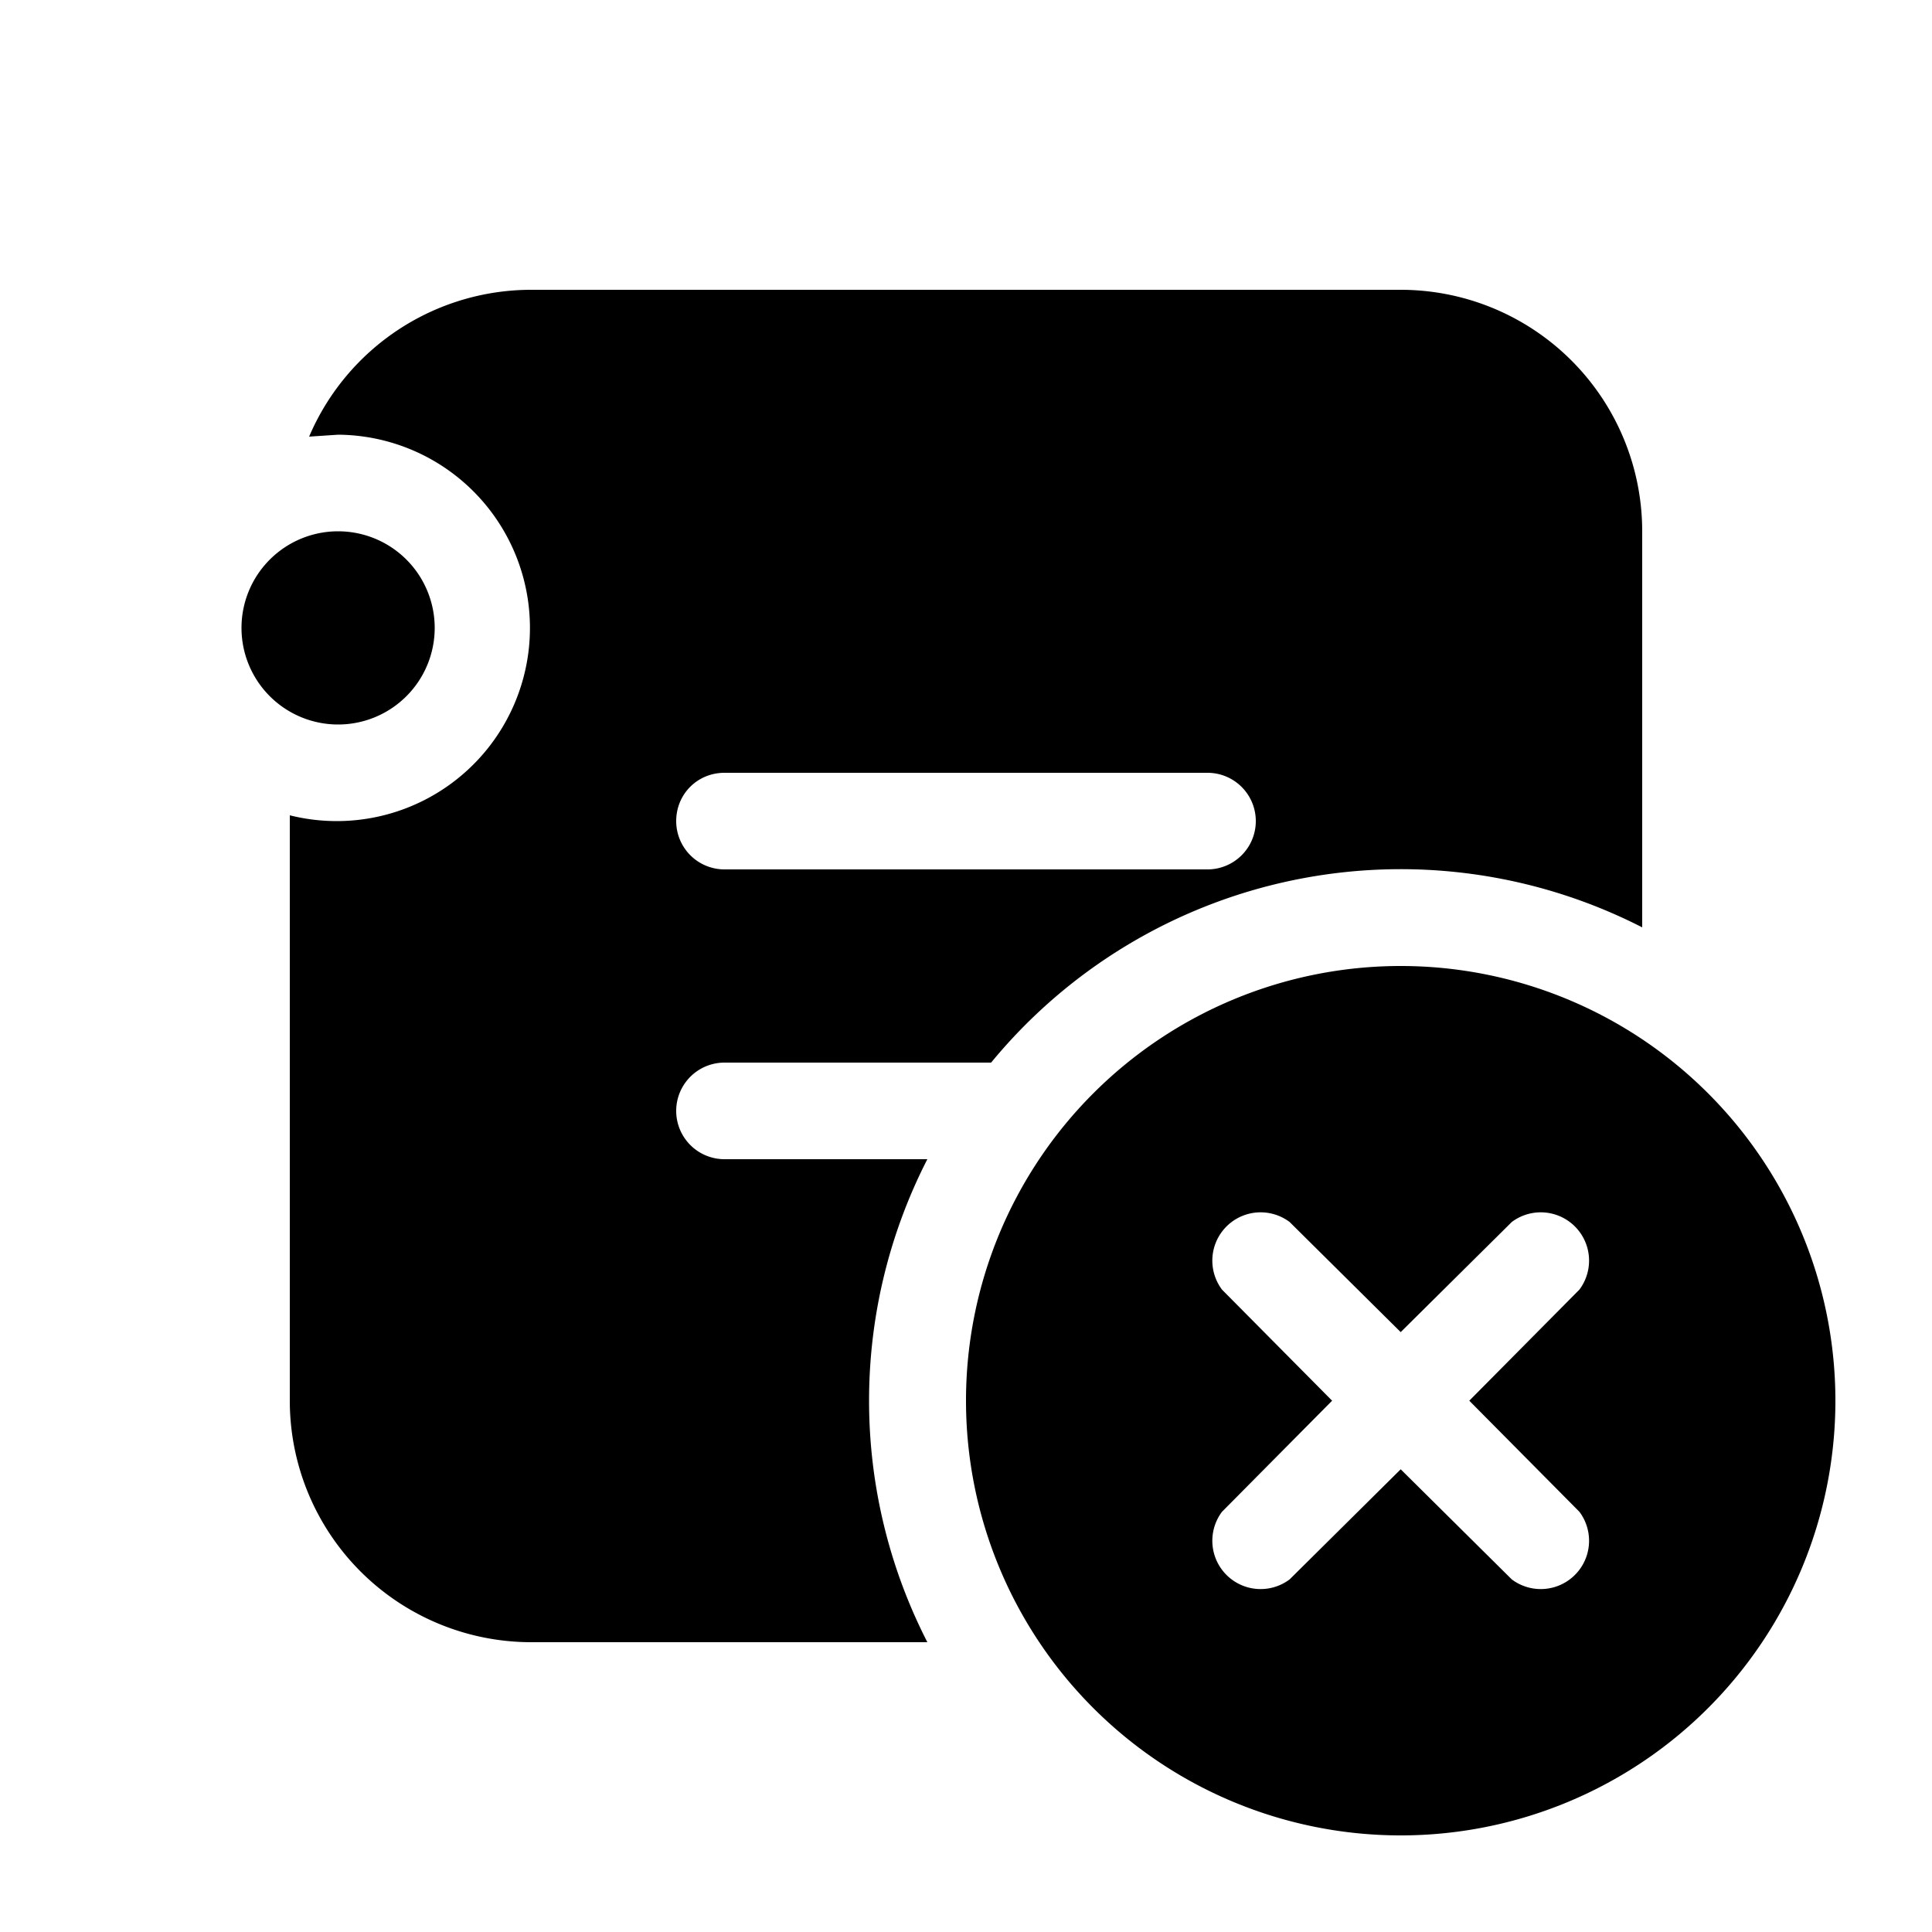
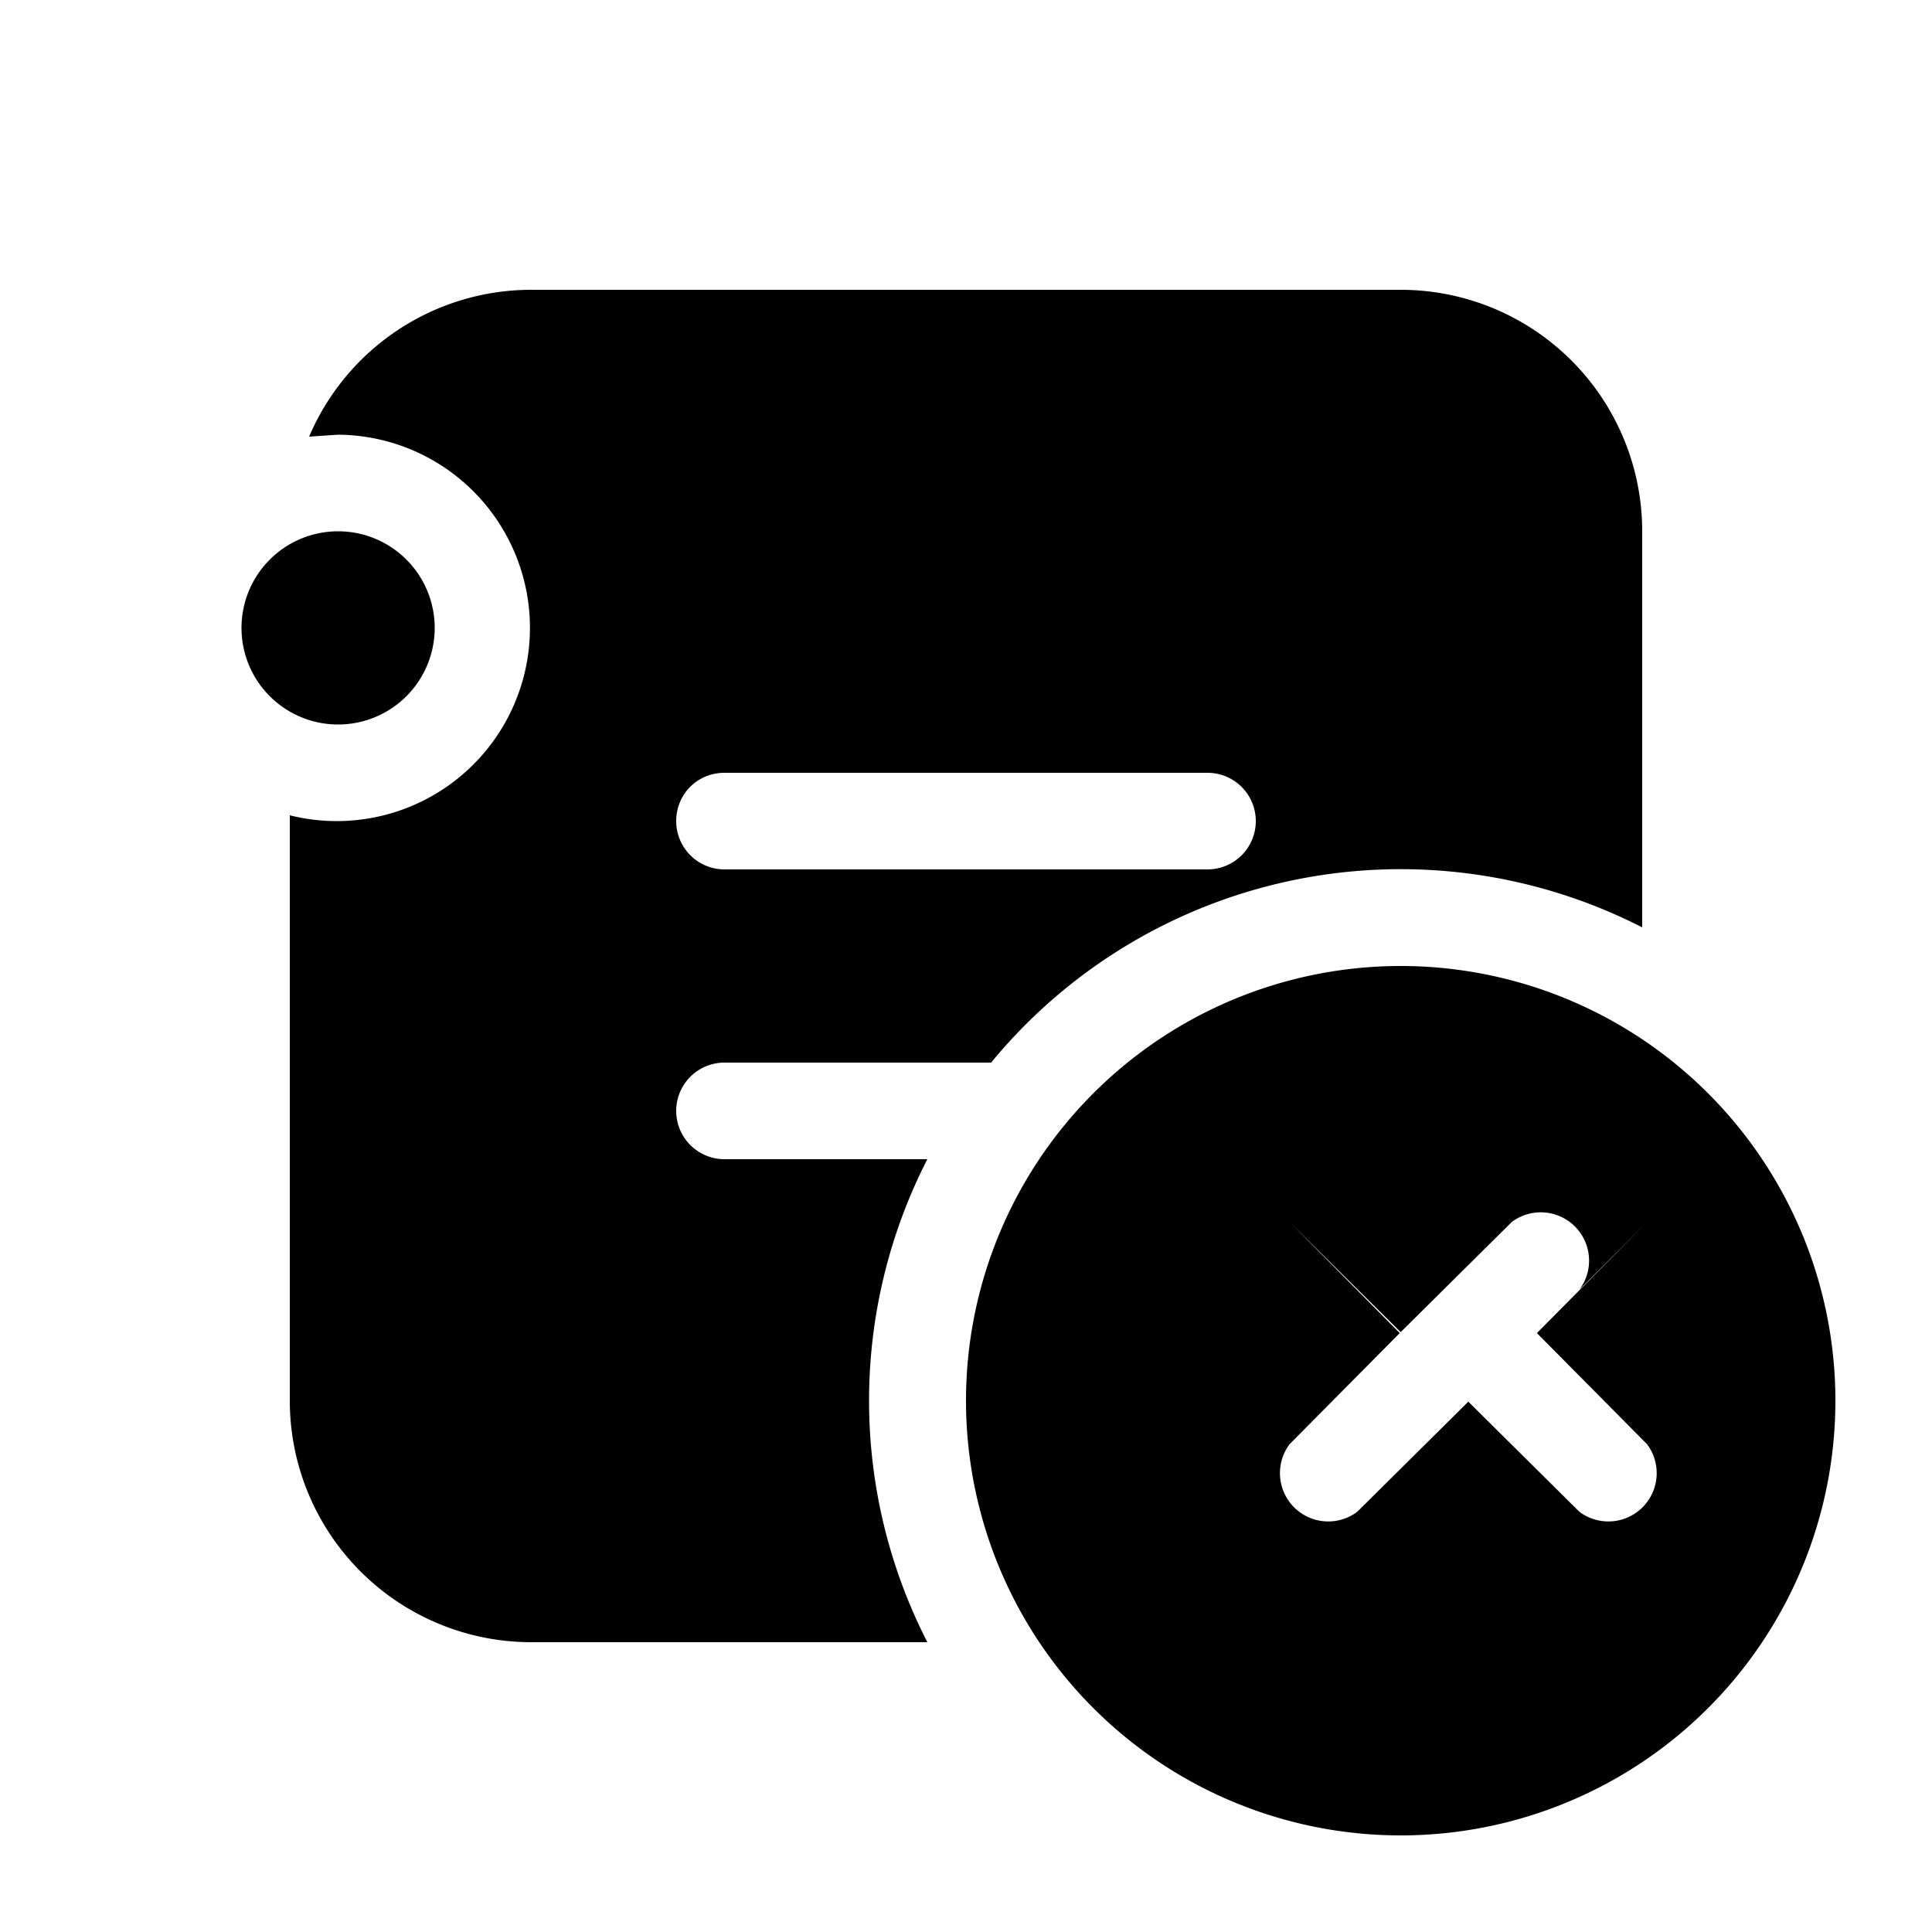
<svg xmlns="http://www.w3.org/2000/svg" width="20" height="20" viewBox="0 0 20 20">
-   <path d="M5.5 3a2.5 2.5 0 0 0-2.3 1.52l.3-.02A2 2 0 1 1 3 8.44v6.06A2.5 2.5 0 0 0 5.5 17h4.1a5.48 5.48 0 0 1 0-5H7.5a.5.5 0 0 1 0-1h2.76A5.49 5.49 0 0 1 17 9.6V5.5A2.5 2.5 0 0 0 14.5 3h-9ZM7 8.5c0-.28.22-.5.5-.5h5a.5.5 0 0 1 0 1h-5a.5.5 0 0 1-.5-.5Zm-3.5-3a1 1 0 0 0-1 1 1 1 0 1 0 1-1Zm15.5 9a4.5 4.5 0 1 1-9 0 4.5 4.5 0 0 1 9 0Zm-2.65-1.15a.5.5 0 0 0-.7-.7l-1.15 1.14-1.15-1.14a.5.5 0 0 0-.7.7l1.14 1.15-1.14 1.15a.5.5 0 0 0 .7.7l1.15-1.14 1.15 1.14a.5.5 0 0 0 .7-.7l-1.14-1.15 1.14-1.15Z" />
+   <path d="M5.5 3a2.5 2.5 0 0 0-2.3 1.52l.3-.02A2 2 0 1 1 3 8.44v6.06A2.5 2.5 0 0 0 5.5 17h4.1a5.48 5.48 0 0 1 0-5H7.5a.5.5 0 0 1 0-1h2.76A5.49 5.49 0 0 1 17 9.6V5.5A2.5 2.5 0 0 0 14.5 3h-9ZM7 8.5c0-.28.22-.5.5-.5h5a.5.5 0 0 1 0 1h-5a.5.5 0 0 1-.5-.5Zm-3.5-3a1 1 0 0 0-1 1 1 1 0 1 0 1-1Zm15.5 9a4.5 4.5 0 1 1-9 0 4.5 4.5 0 0 1 9 0Zm-2.65-1.15a.5.5 0 0 0-.7-.7l-1.15 1.14-1.15-1.14l1.14 1.15-1.14 1.15a.5.5 0 0 0 .7.7l1.15-1.14 1.15 1.14a.5.5 0 0 0 .7-.7l-1.14-1.15 1.14-1.15Z" />
</svg>